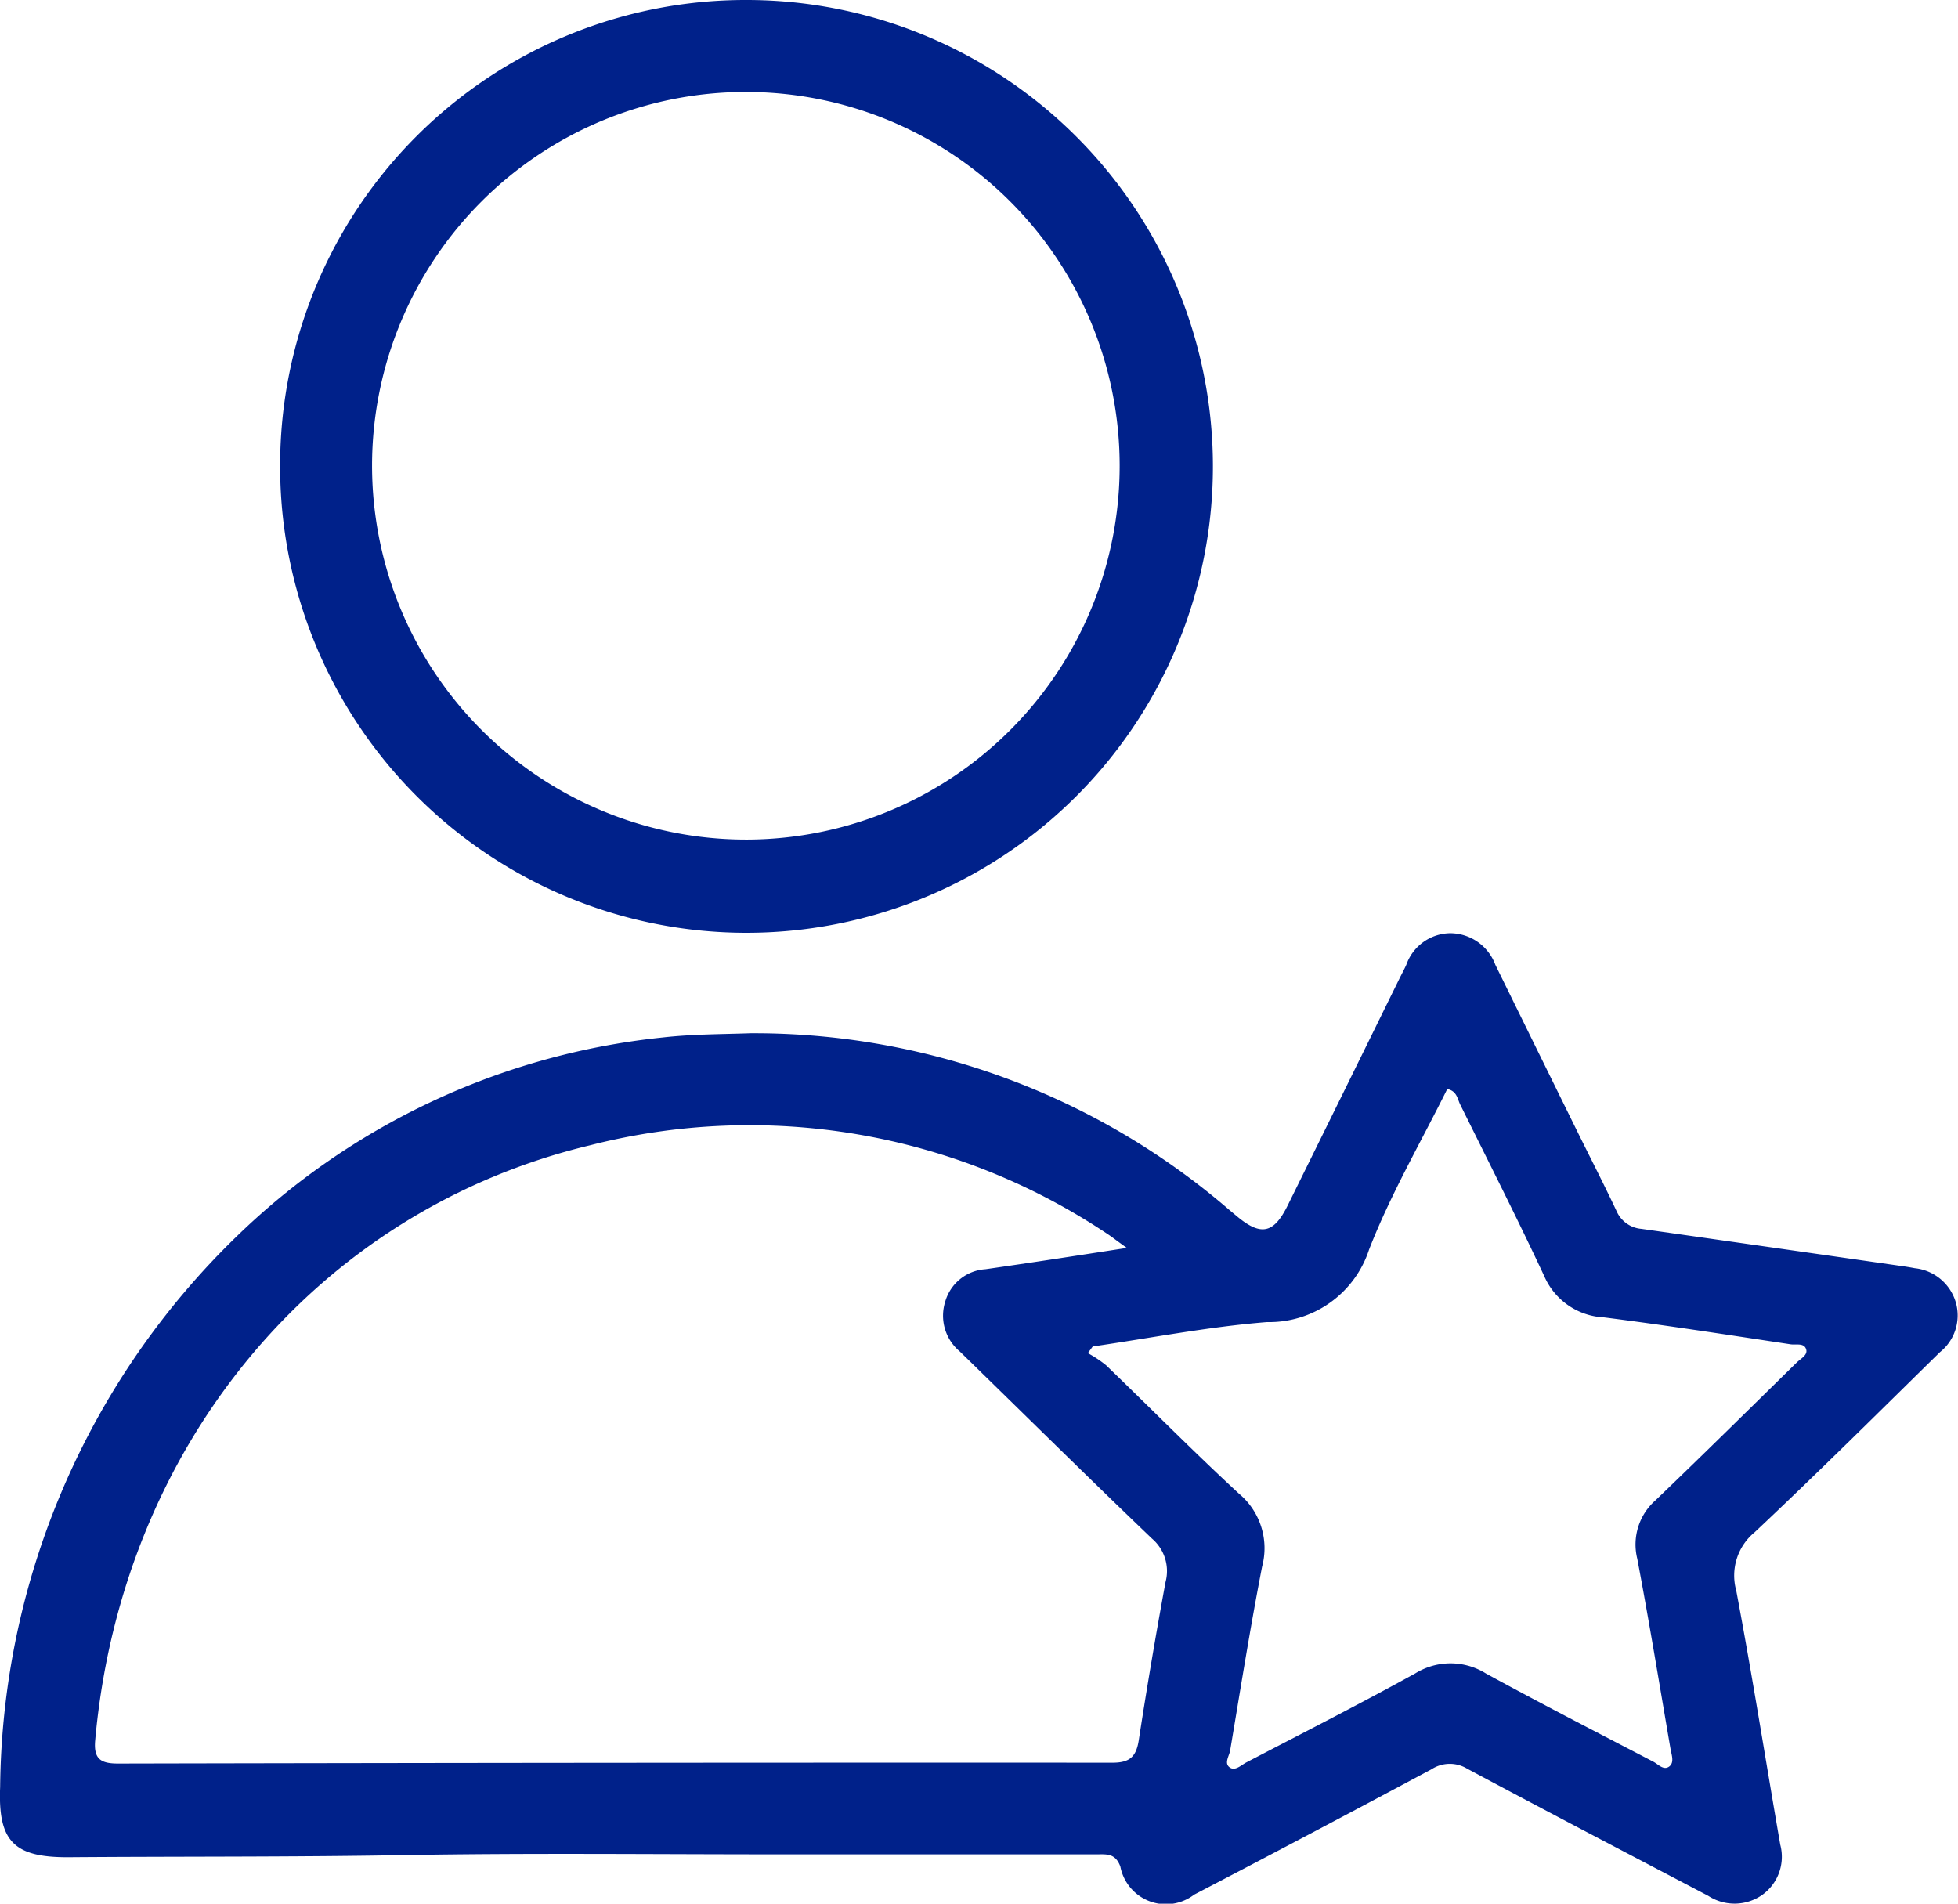
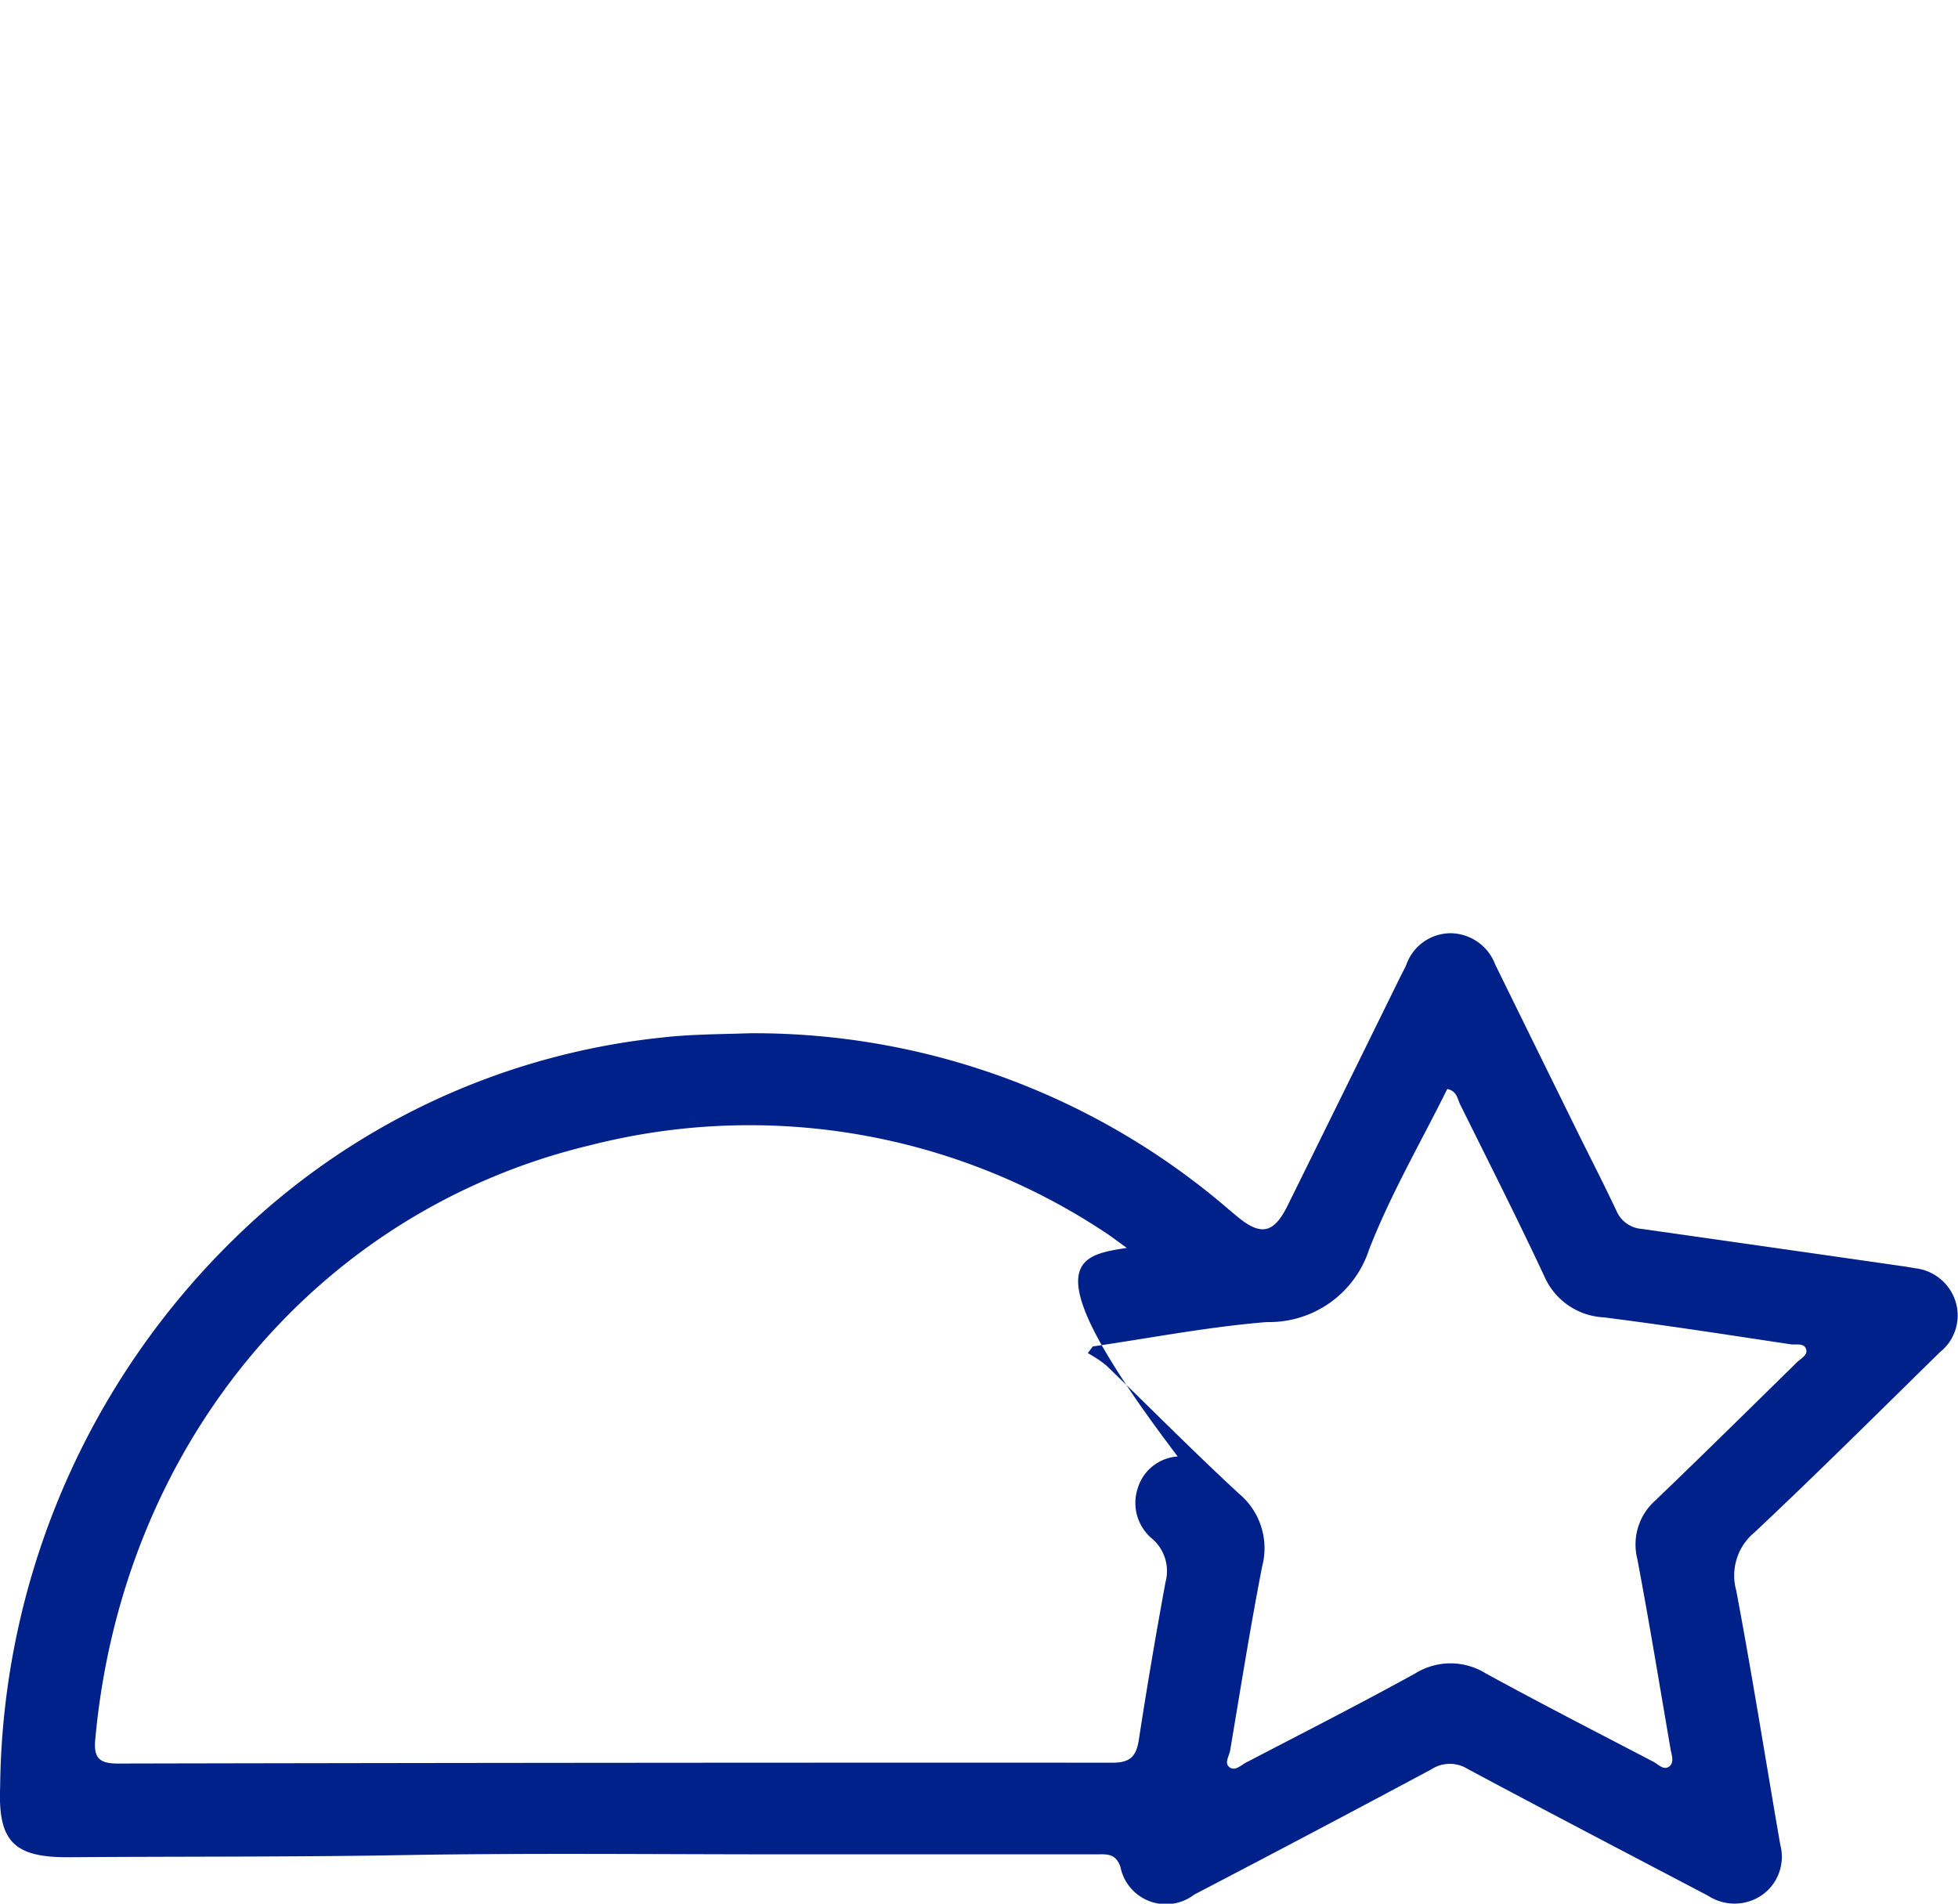
<svg xmlns="http://www.w3.org/2000/svg" width="55.932" height="54.379" viewBox="0 0 55.932 54.379">
  <g id="user_3_" data-name="user (3)" transform="translate(-143.593 -28.8)">
-     <path id="Path_16882" data-name="Path 16882" d="M165.024,297.444a20.781,20.781,0,0,1,13.7,5.059l.179.149c.7.594,1.072.525,1.473-.288q1.595-3.228,3.183-6.461c.068-.139.144-.275.207-.416a1.347,1.347,0,0,1,1.242-.9,1.378,1.378,0,0,1,1.3.9q1.152,2.345,2.307,4.691c.385.781.785,1.557,1.156,2.344a.849.849,0,0,0,.713.51q3.734.531,7.466,1.067c.115.016.23.036.343.057a1.369,1.369,0,0,1,1.173.988,1.34,1.34,0,0,1-.457,1.41c-1.756,1.722-3.5,3.459-5.29,5.142a1.6,1.6,0,0,0-.529,1.667c.456,2.413.838,4.841,1.258,7.261a1.338,1.338,0,0,1-.521,1.437,1.378,1.378,0,0,1-1.536.023c-2.3-1.208-4.6-2.407-6.885-3.631a.958.958,0,0,0-1.02.015q-3.38,1.81-6.78,3.581a1.326,1.326,0,0,1-2.109-.8c-.142-.391-.4-.35-.688-.35q-4.531,0-9.063,0c-3.6,0-7.205-.041-10.807.023-3.156.055-6.312.035-9.468.059-1.577.012-2.038-.445-1.974-2.009a22.2,22.2,0,0,1,6.739-15.708,20.493,20.493,0,0,1,12.191-5.7C163.358,297.47,164.188,297.473,165.024,297.444Zm10.758,6.132c-.282-.2-.432-.321-.592-.424a18.377,18.377,0,0,0-14.736-2.509c-7.8,1.865-13.388,8.572-14.142,17-.047.527.152.663.653.662q14.2-.03,28.409-.024c.494,0,.676-.174.749-.643q.349-2.264.765-4.519a1.217,1.217,0,0,0-.386-1.238c-1.846-1.767-3.663-3.566-5.494-5.349a1.33,1.33,0,0,1-.414-1.422,1.279,1.279,0,0,1,1.147-.925C173.038,304,174.333,303.8,175.782,303.576Zm-.974,2.815-.14.191a3.4,3.4,0,0,1,.521.346c1.269,1.222,2.506,2.477,3.8,3.671a2.028,2.028,0,0,1,.658,2.076c-.34,1.746-.618,3.5-.914,5.257-.027.16-.181.366-.01.485.155.108.324-.067.472-.144,1.613-.841,3.236-1.665,4.828-2.544a1.912,1.912,0,0,1,2.021.006c1.58.864,3.181,1.685,4.777,2.517.144.075.3.265.464.13.141-.117.056-.33.027-.5-.311-1.81-.607-3.624-.949-5.428a1.681,1.681,0,0,1,.525-1.672c1.356-1.3,2.691-2.62,4.032-3.934.108-.106.3-.2.273-.353-.045-.22-.291-.142-.444-.165-1.778-.268-3.554-.544-5.338-.77a1.961,1.961,0,0,1-1.707-1.182c-.77-1.648-1.594-3.271-2.4-4.9-.078-.158-.092-.385-.369-.441-.755,1.524-1.619,3.007-2.233,4.585a3,3,0,0,1-2.915,2.072C178.118,305.827,176.466,306.15,174.809,306.391Z" transform="translate(0 -239.129)" fill="#00218a" />
-     <path id="Path_16883" data-name="Path 16883" d="M236.7,28.8A13.323,13.323,0,1,1,223.38,42.092,13.293,13.293,0,0,1,236.7,28.8Zm.033,23.983A10.678,10.678,0,1,0,226.006,42.09,10.686,10.686,0,0,0,236.729,52.783Z" transform="translate(-71.785 0)" fill="#00218a" />
+     <path id="Path_16882" data-name="Path 16882" d="M165.024,297.444a20.781,20.781,0,0,1,13.7,5.059l.179.149c.7.594,1.072.525,1.473-.288q1.595-3.228,3.183-6.461c.068-.139.144-.275.207-.416a1.347,1.347,0,0,1,1.242-.9,1.378,1.378,0,0,1,1.3.9q1.152,2.345,2.307,4.691c.385.781.785,1.557,1.156,2.344a.849.849,0,0,0,.713.51q3.734.531,7.466,1.067c.115.016.23.036.343.057a1.369,1.369,0,0,1,1.173.988,1.34,1.34,0,0,1-.457,1.41c-1.756,1.722-3.5,3.459-5.29,5.142a1.6,1.6,0,0,0-.529,1.667c.456,2.413.838,4.841,1.258,7.261a1.338,1.338,0,0,1-.521,1.437,1.378,1.378,0,0,1-1.536.023c-2.3-1.208-4.6-2.407-6.885-3.631a.958.958,0,0,0-1.02.015q-3.38,1.81-6.78,3.581a1.326,1.326,0,0,1-2.109-.8c-.142-.391-.4-.35-.688-.35q-4.531,0-9.063,0c-3.6,0-7.205-.041-10.807.023-3.156.055-6.312.035-9.468.059-1.577.012-2.038-.445-1.974-2.009a22.2,22.2,0,0,1,6.739-15.708,20.493,20.493,0,0,1,12.191-5.7C163.358,297.47,164.188,297.473,165.024,297.444Zm10.758,6.132c-.282-.2-.432-.321-.592-.424a18.377,18.377,0,0,0-14.736-2.509c-7.8,1.865-13.388,8.572-14.142,17-.047.527.152.663.653.662q14.2-.03,28.409-.024c.494,0,.676-.174.749-.643q.349-2.264.765-4.519a1.217,1.217,0,0,0-.386-1.238a1.33,1.33,0,0,1-.414-1.422,1.279,1.279,0,0,1,1.147-.925C173.038,304,174.333,303.8,175.782,303.576Zm-.974,2.815-.14.191a3.4,3.4,0,0,1,.521.346c1.269,1.222,2.506,2.477,3.8,3.671a2.028,2.028,0,0,1,.658,2.076c-.34,1.746-.618,3.5-.914,5.257-.027.16-.181.366-.01.485.155.108.324-.067.472-.144,1.613-.841,3.236-1.665,4.828-2.544a1.912,1.912,0,0,1,2.021.006c1.58.864,3.181,1.685,4.777,2.517.144.075.3.265.464.13.141-.117.056-.33.027-.5-.311-1.81-.607-3.624-.949-5.428a1.681,1.681,0,0,1,.525-1.672c1.356-1.3,2.691-2.62,4.032-3.934.108-.106.3-.2.273-.353-.045-.22-.291-.142-.444-.165-1.778-.268-3.554-.544-5.338-.77a1.961,1.961,0,0,1-1.707-1.182c-.77-1.648-1.594-3.271-2.4-4.9-.078-.158-.092-.385-.369-.441-.755,1.524-1.619,3.007-2.233,4.585a3,3,0,0,1-2.915,2.072C178.118,305.827,176.466,306.15,174.809,306.391Z" transform="translate(0 -239.129)" fill="#00218a" />
  </g>
</svg>